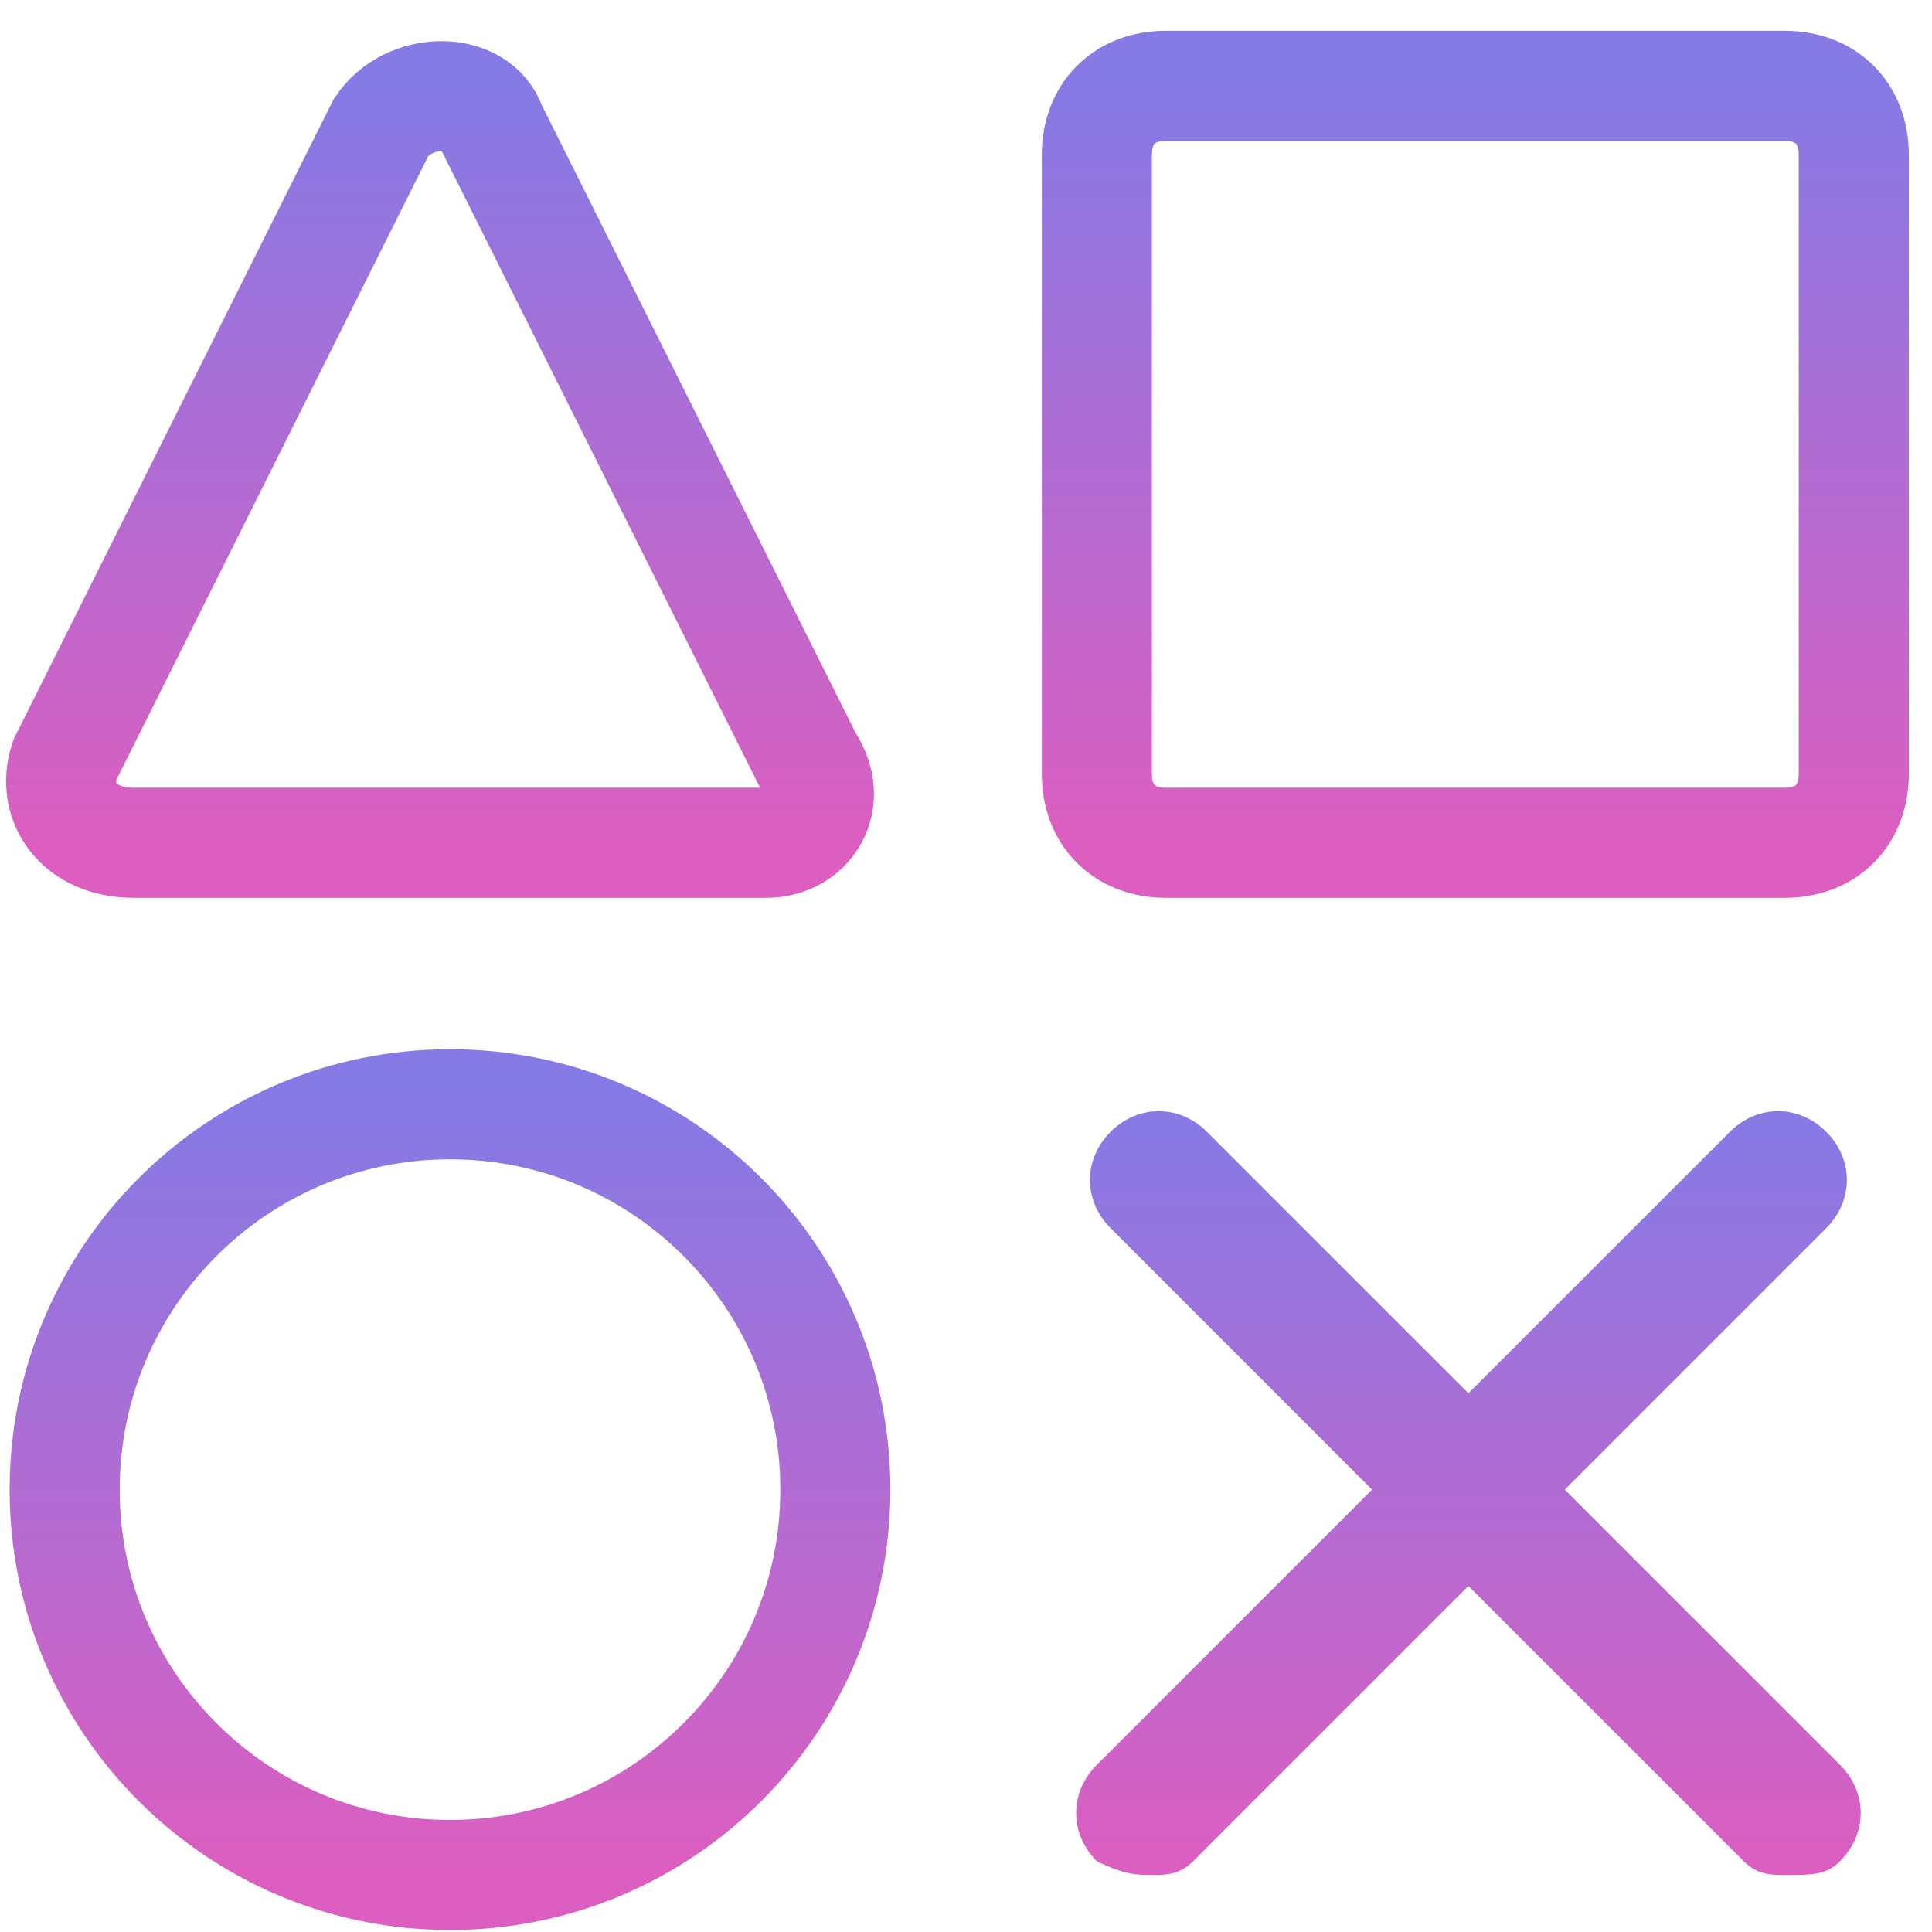
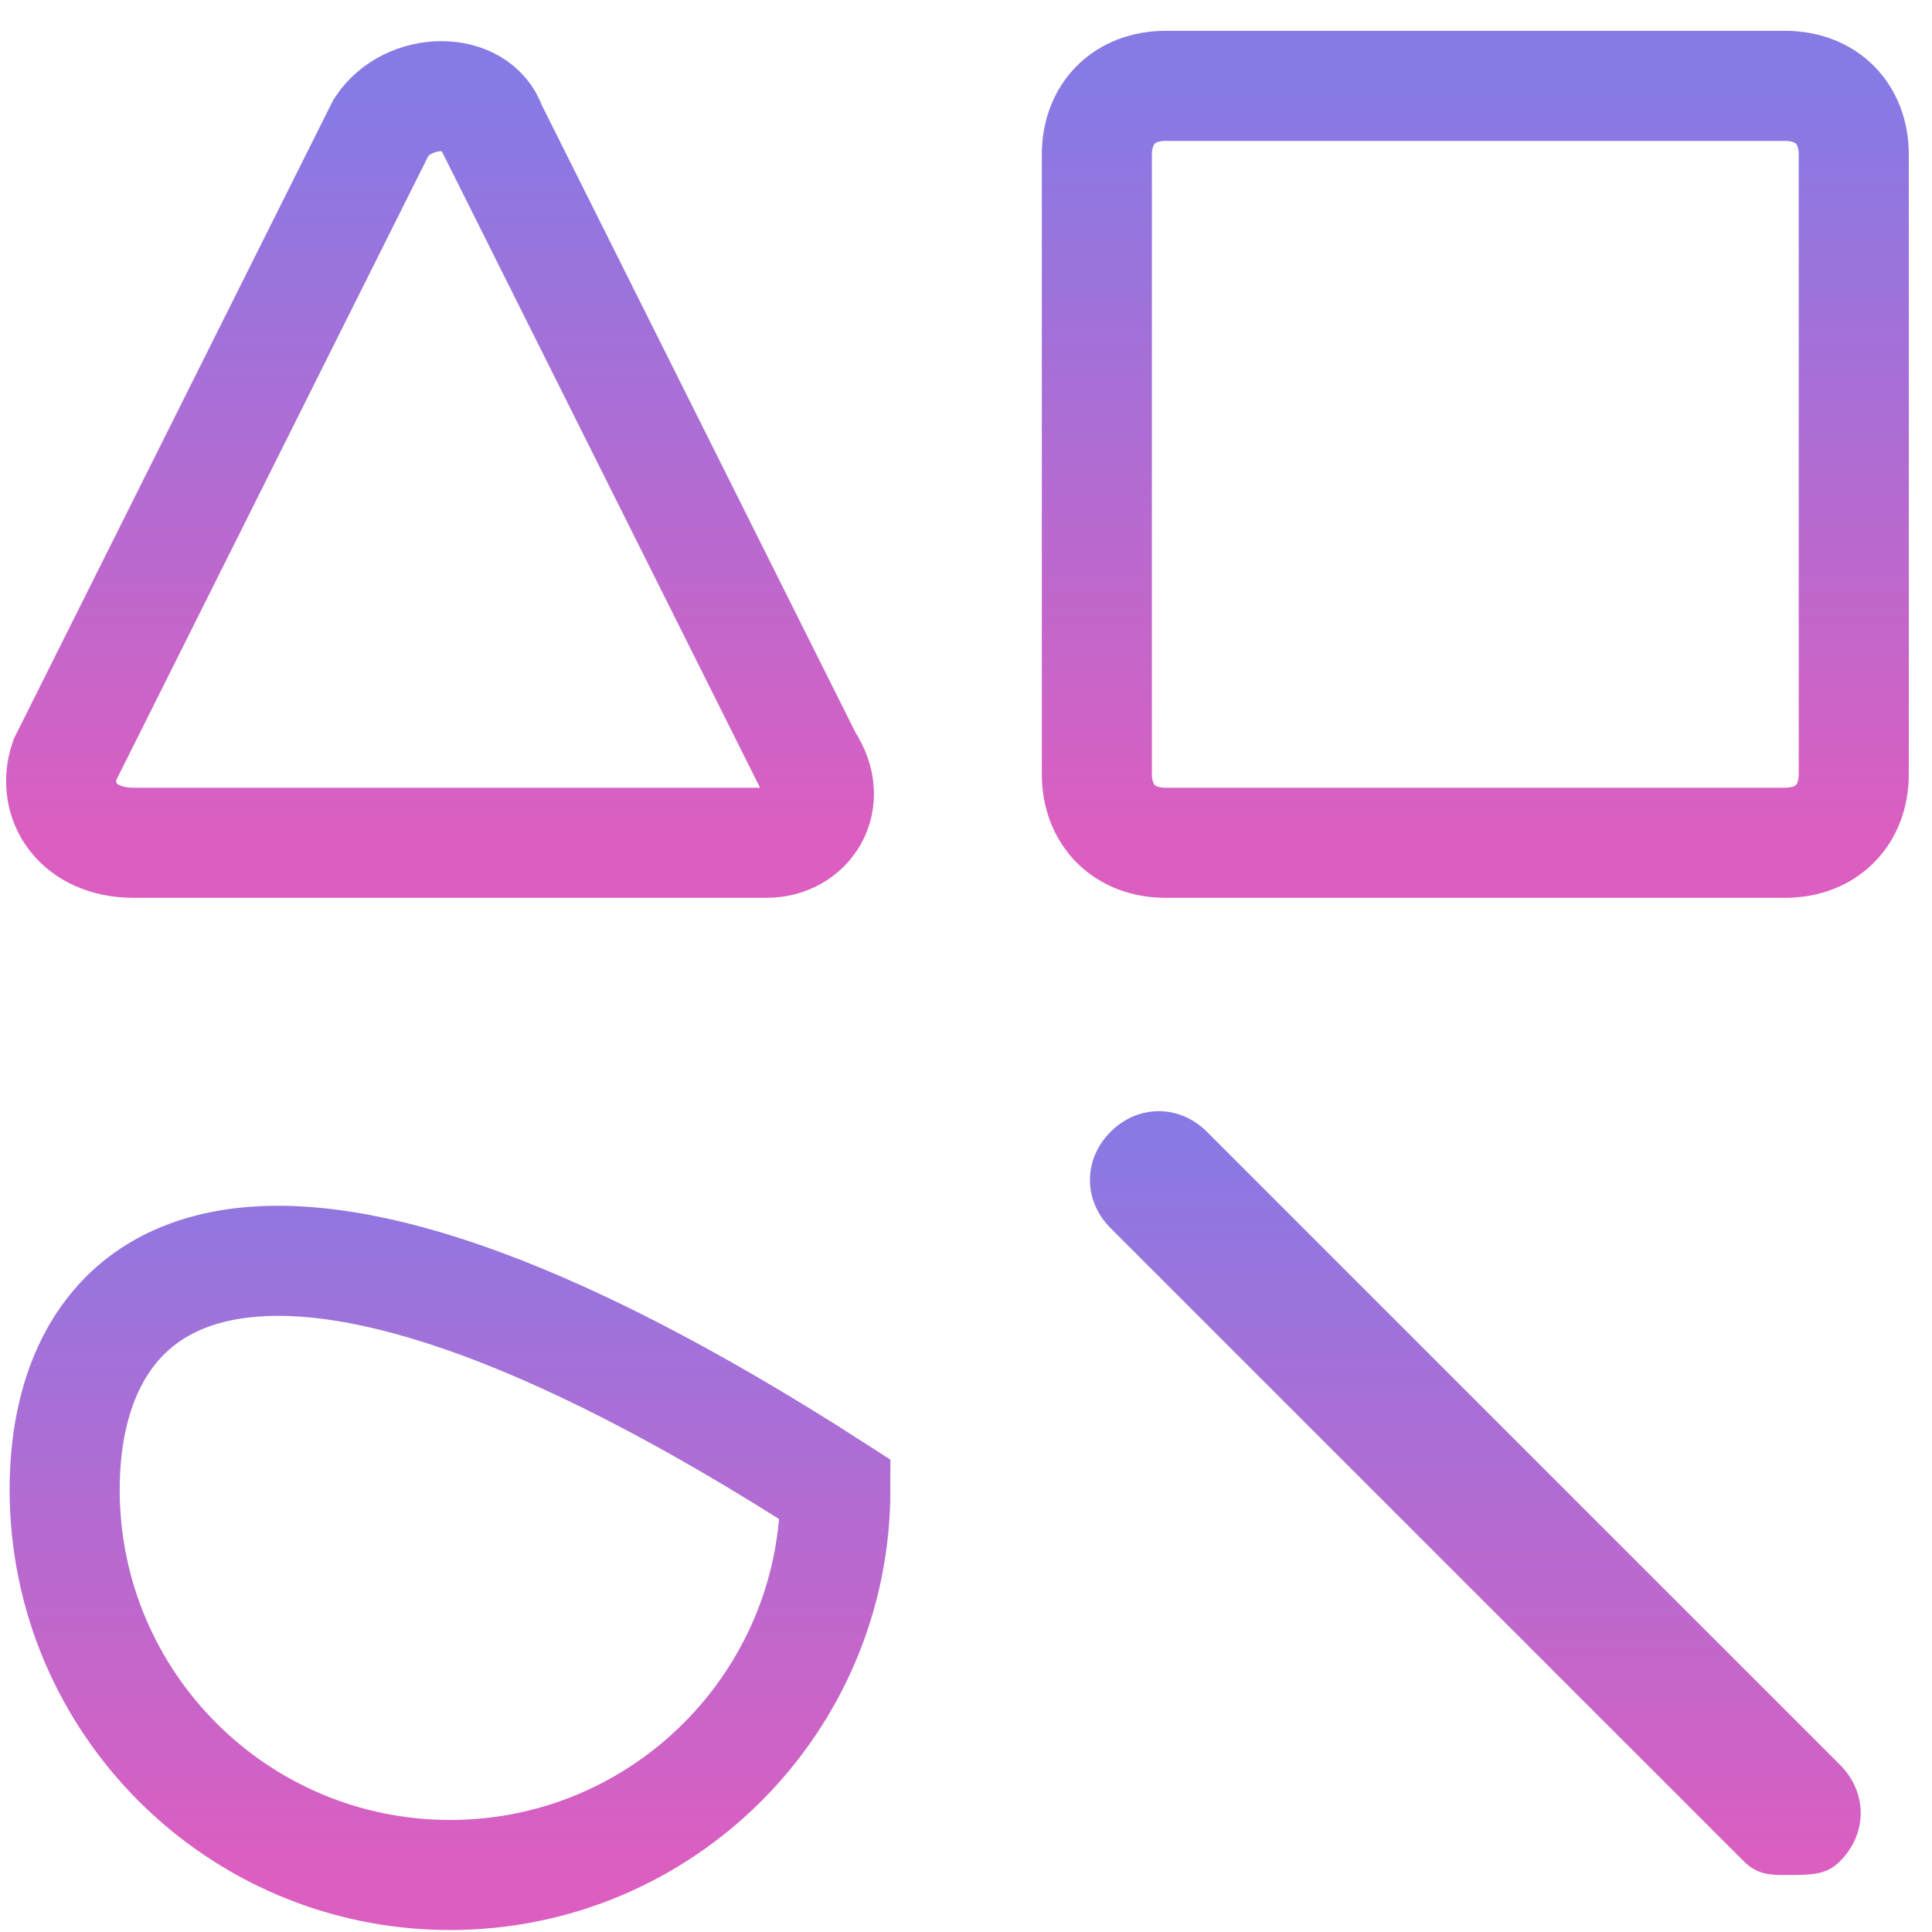
<svg xmlns="http://www.w3.org/2000/svg" width="45" height="45" viewBox="0 0 45 45" fill="none">
-   <path d="M10.482 43.672C15.439 43.672 19.457 39.653 19.457 34.696C19.457 29.739 15.439 25.721 10.482 25.721C5.525 25.721 1.506 29.739 1.506 34.696C1.506 39.653 5.525 43.672 10.482 43.672Z" stroke="url(#paint0_linear_430_1001)" stroke-width="2.564" stroke-miterlimit="10" />
+   <path d="M10.482 43.672C15.439 43.672 19.457 39.653 19.457 34.696C5.525 25.721 1.506 29.739 1.506 34.696C1.506 39.653 5.525 43.672 10.482 43.672Z" stroke="url(#paint0_linear_430_1001)" stroke-width="2.564" stroke-miterlimit="10" />
  <path d="M41.575 19.63H27.15C26.189 19.63 25.548 18.989 25.548 18.028V3.603C25.548 2.641 26.189 2 27.15 2H41.575C42.537 2 43.178 2.641 43.178 3.603V18.028C43.178 18.989 42.537 19.63 41.575 19.63Z" stroke="url(#paint1_linear_430_1001)" stroke-width="2.564" stroke-miterlimit="10" />
  <path d="M41.575 43.672C41.255 43.672 40.934 43.672 40.614 43.351L25.868 28.606C25.227 27.965 25.227 27.003 25.868 26.362C26.509 25.721 27.471 25.721 28.112 26.362L42.858 41.107C43.499 41.748 43.499 42.71 42.858 43.351C42.537 43.672 42.216 43.672 41.575 43.672Z" fill="url(#paint2_linear_430_1001)" />
-   <path d="M26.83 43.672C27.15 43.672 27.471 43.672 27.791 43.351L42.537 28.606C43.178 27.965 43.178 27.003 42.537 26.362C41.896 25.721 40.934 25.721 40.293 26.362L25.547 41.107C24.906 41.748 24.906 42.71 25.547 43.351C26.189 43.672 26.509 43.672 26.83 43.672Z" fill="url(#paint3_linear_430_1001)" />
  <path d="M17.854 19.63H3.109C1.827 19.63 1.185 18.669 1.506 17.707L8.879 2.962C9.52 2 11.123 2 11.443 2.962L18.816 17.707C19.457 18.669 18.816 19.63 17.854 19.63Z" stroke="url(#paint4_linear_430_1001)" stroke-width="2.564" stroke-miterlimit="10" />
  <defs>
    <linearGradient id="paint0_linear_430_1001" x1="10.482" y1="25.721" x2="10.482" y2="43.672" gradientUnits="userSpaceOnUse">
      <stop stop-color="#867AE5" />
      <stop offset="1" stop-color="#DC5EC0" />
    </linearGradient>
    <linearGradient id="paint1_linear_430_1001" x1="34.363" y1="2" x2="34.363" y2="19.63" gradientUnits="userSpaceOnUse">
      <stop stop-color="#867AE5" />
      <stop offset="1" stop-color="#DC5EC0" />
    </linearGradient>
    <linearGradient id="paint2_linear_430_1001" x1="34.363" y1="25.881" x2="34.363" y2="43.672" gradientUnits="userSpaceOnUse">
      <stop stop-color="#867AE5" />
      <stop offset="1" stop-color="#DC5EC0" />
    </linearGradient>
    <linearGradient id="paint3_linear_430_1001" x1="34.042" y1="25.881" x2="34.042" y2="43.672" gradientUnits="userSpaceOnUse">
      <stop stop-color="#867AE5" />
      <stop offset="1" stop-color="#DC5EC0" />
    </linearGradient>
    <linearGradient id="paint4_linear_430_1001" x1="10.249" y1="2.24" x2="10.249" y2="19.63" gradientUnits="userSpaceOnUse">
      <stop stop-color="#867AE5" />
      <stop offset="1" stop-color="#DC5EC0" />
    </linearGradient>
  </defs>
</svg>